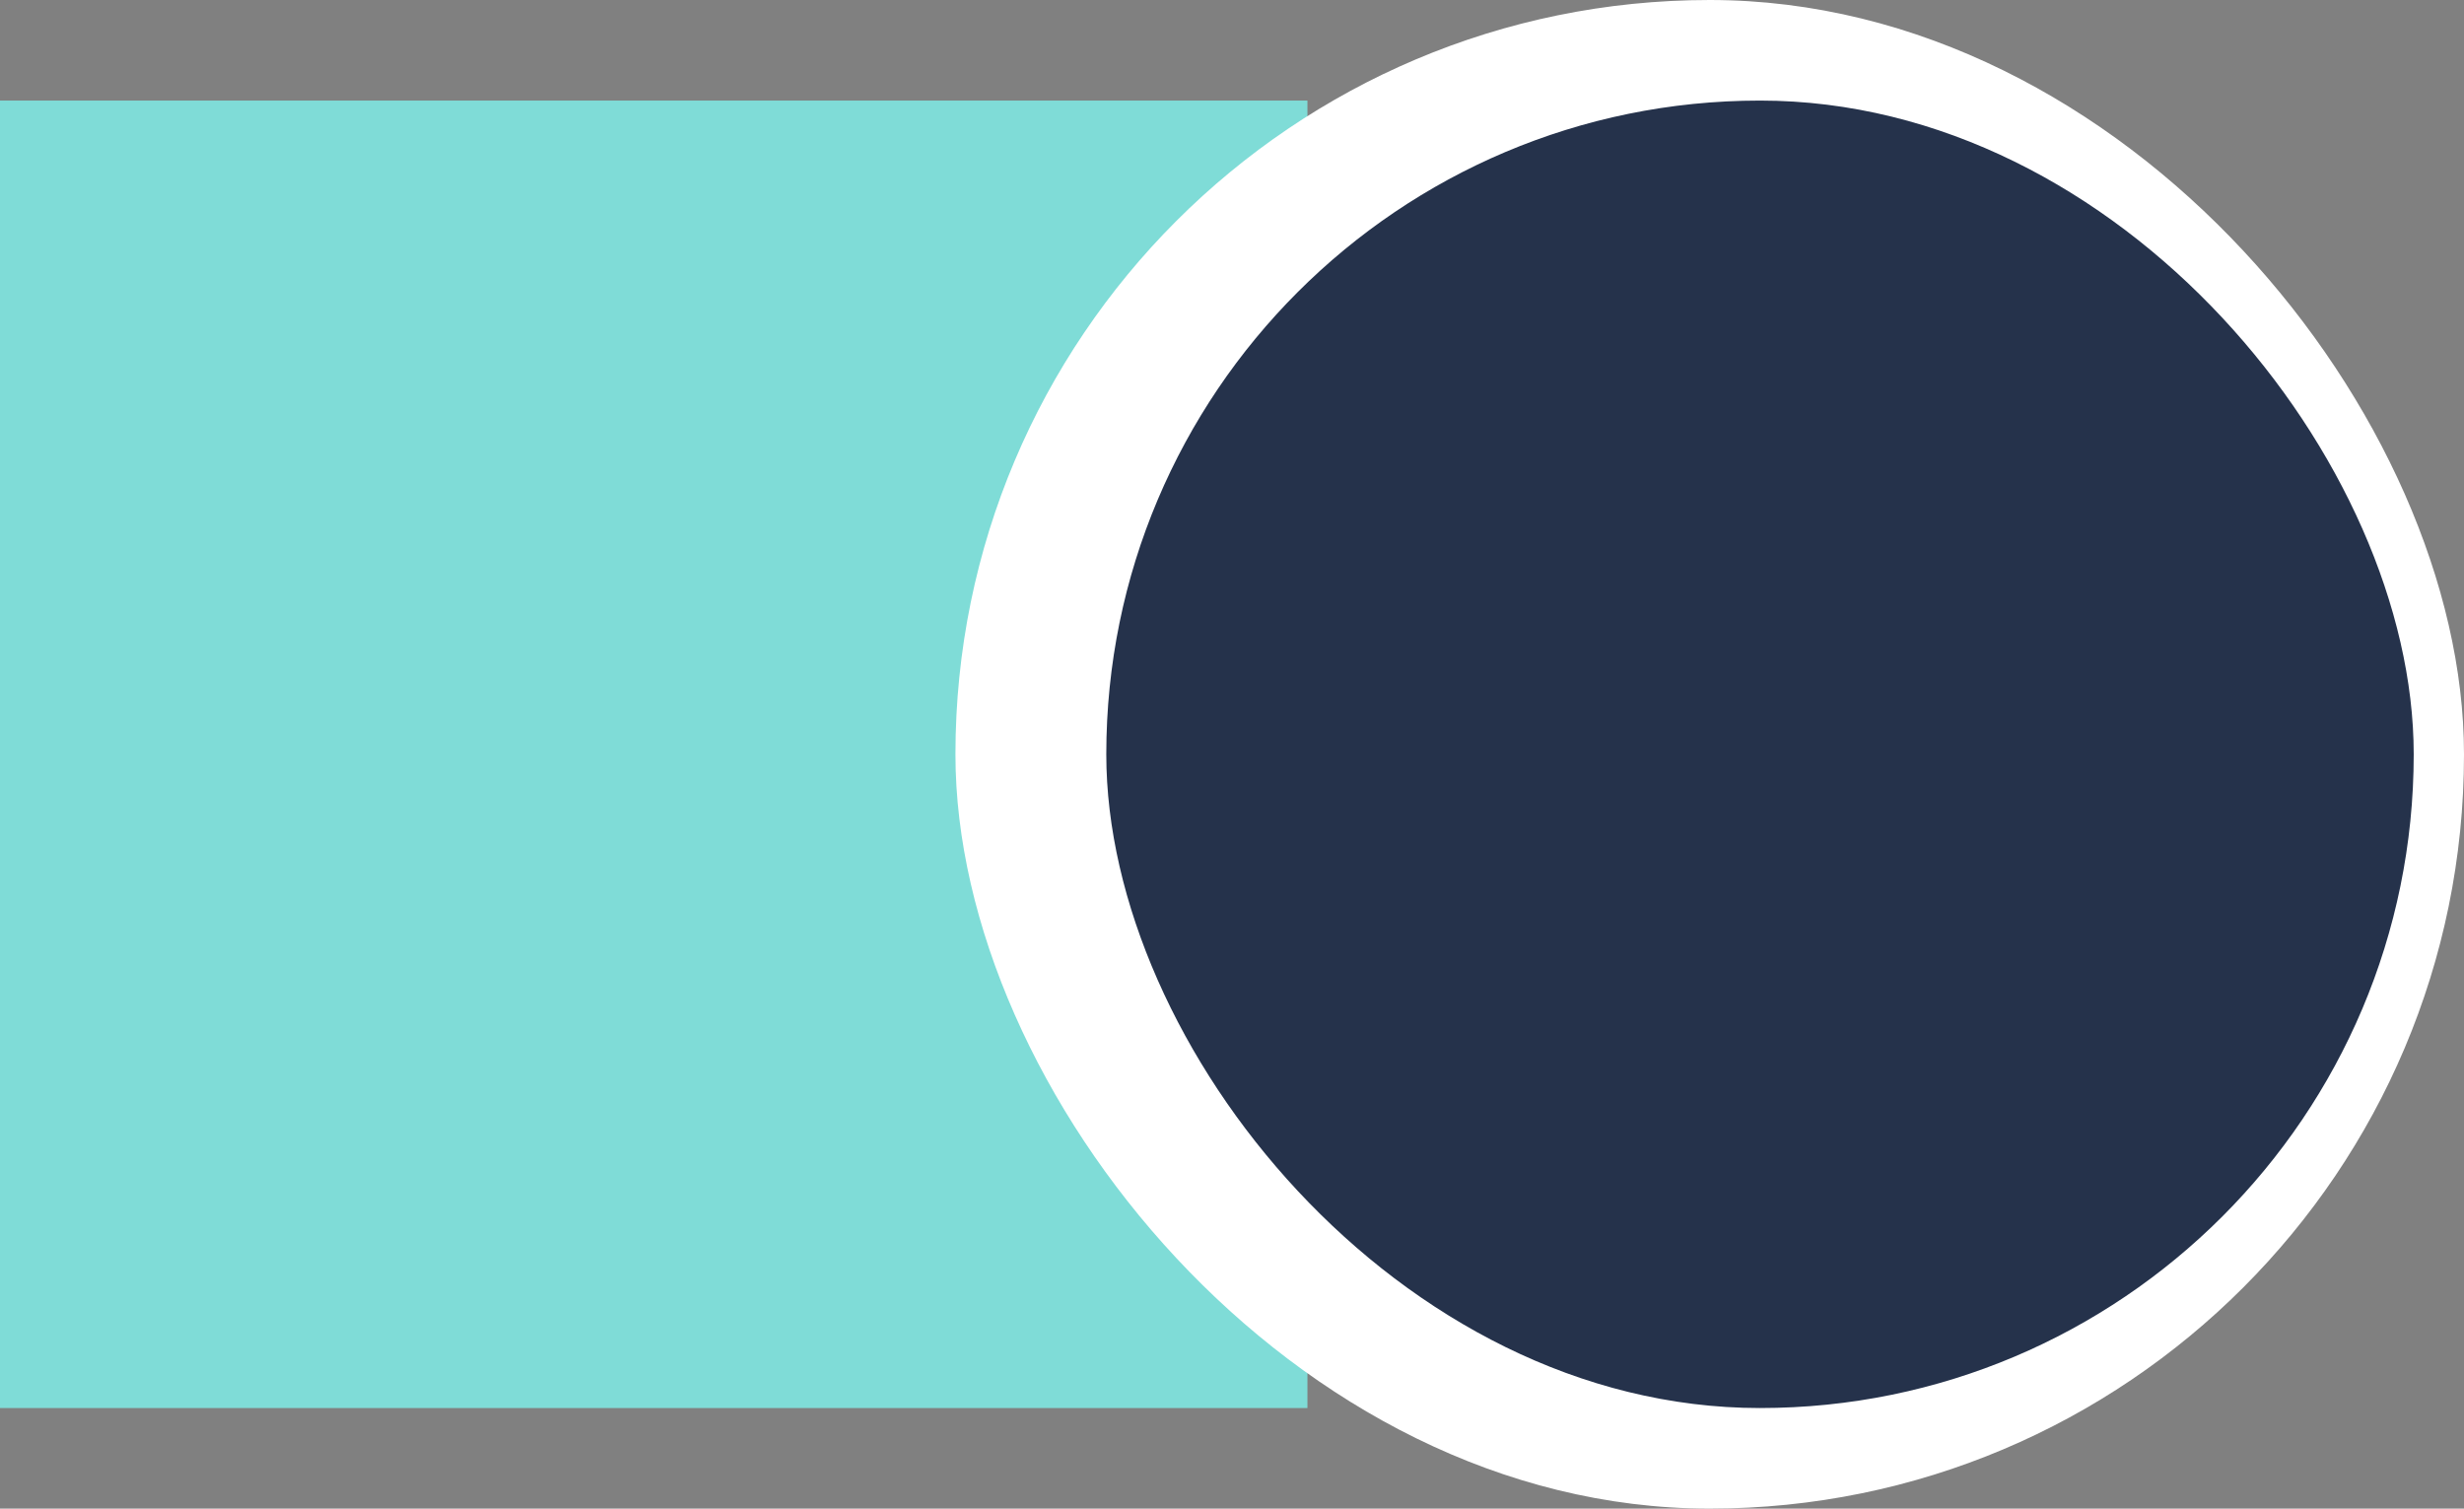
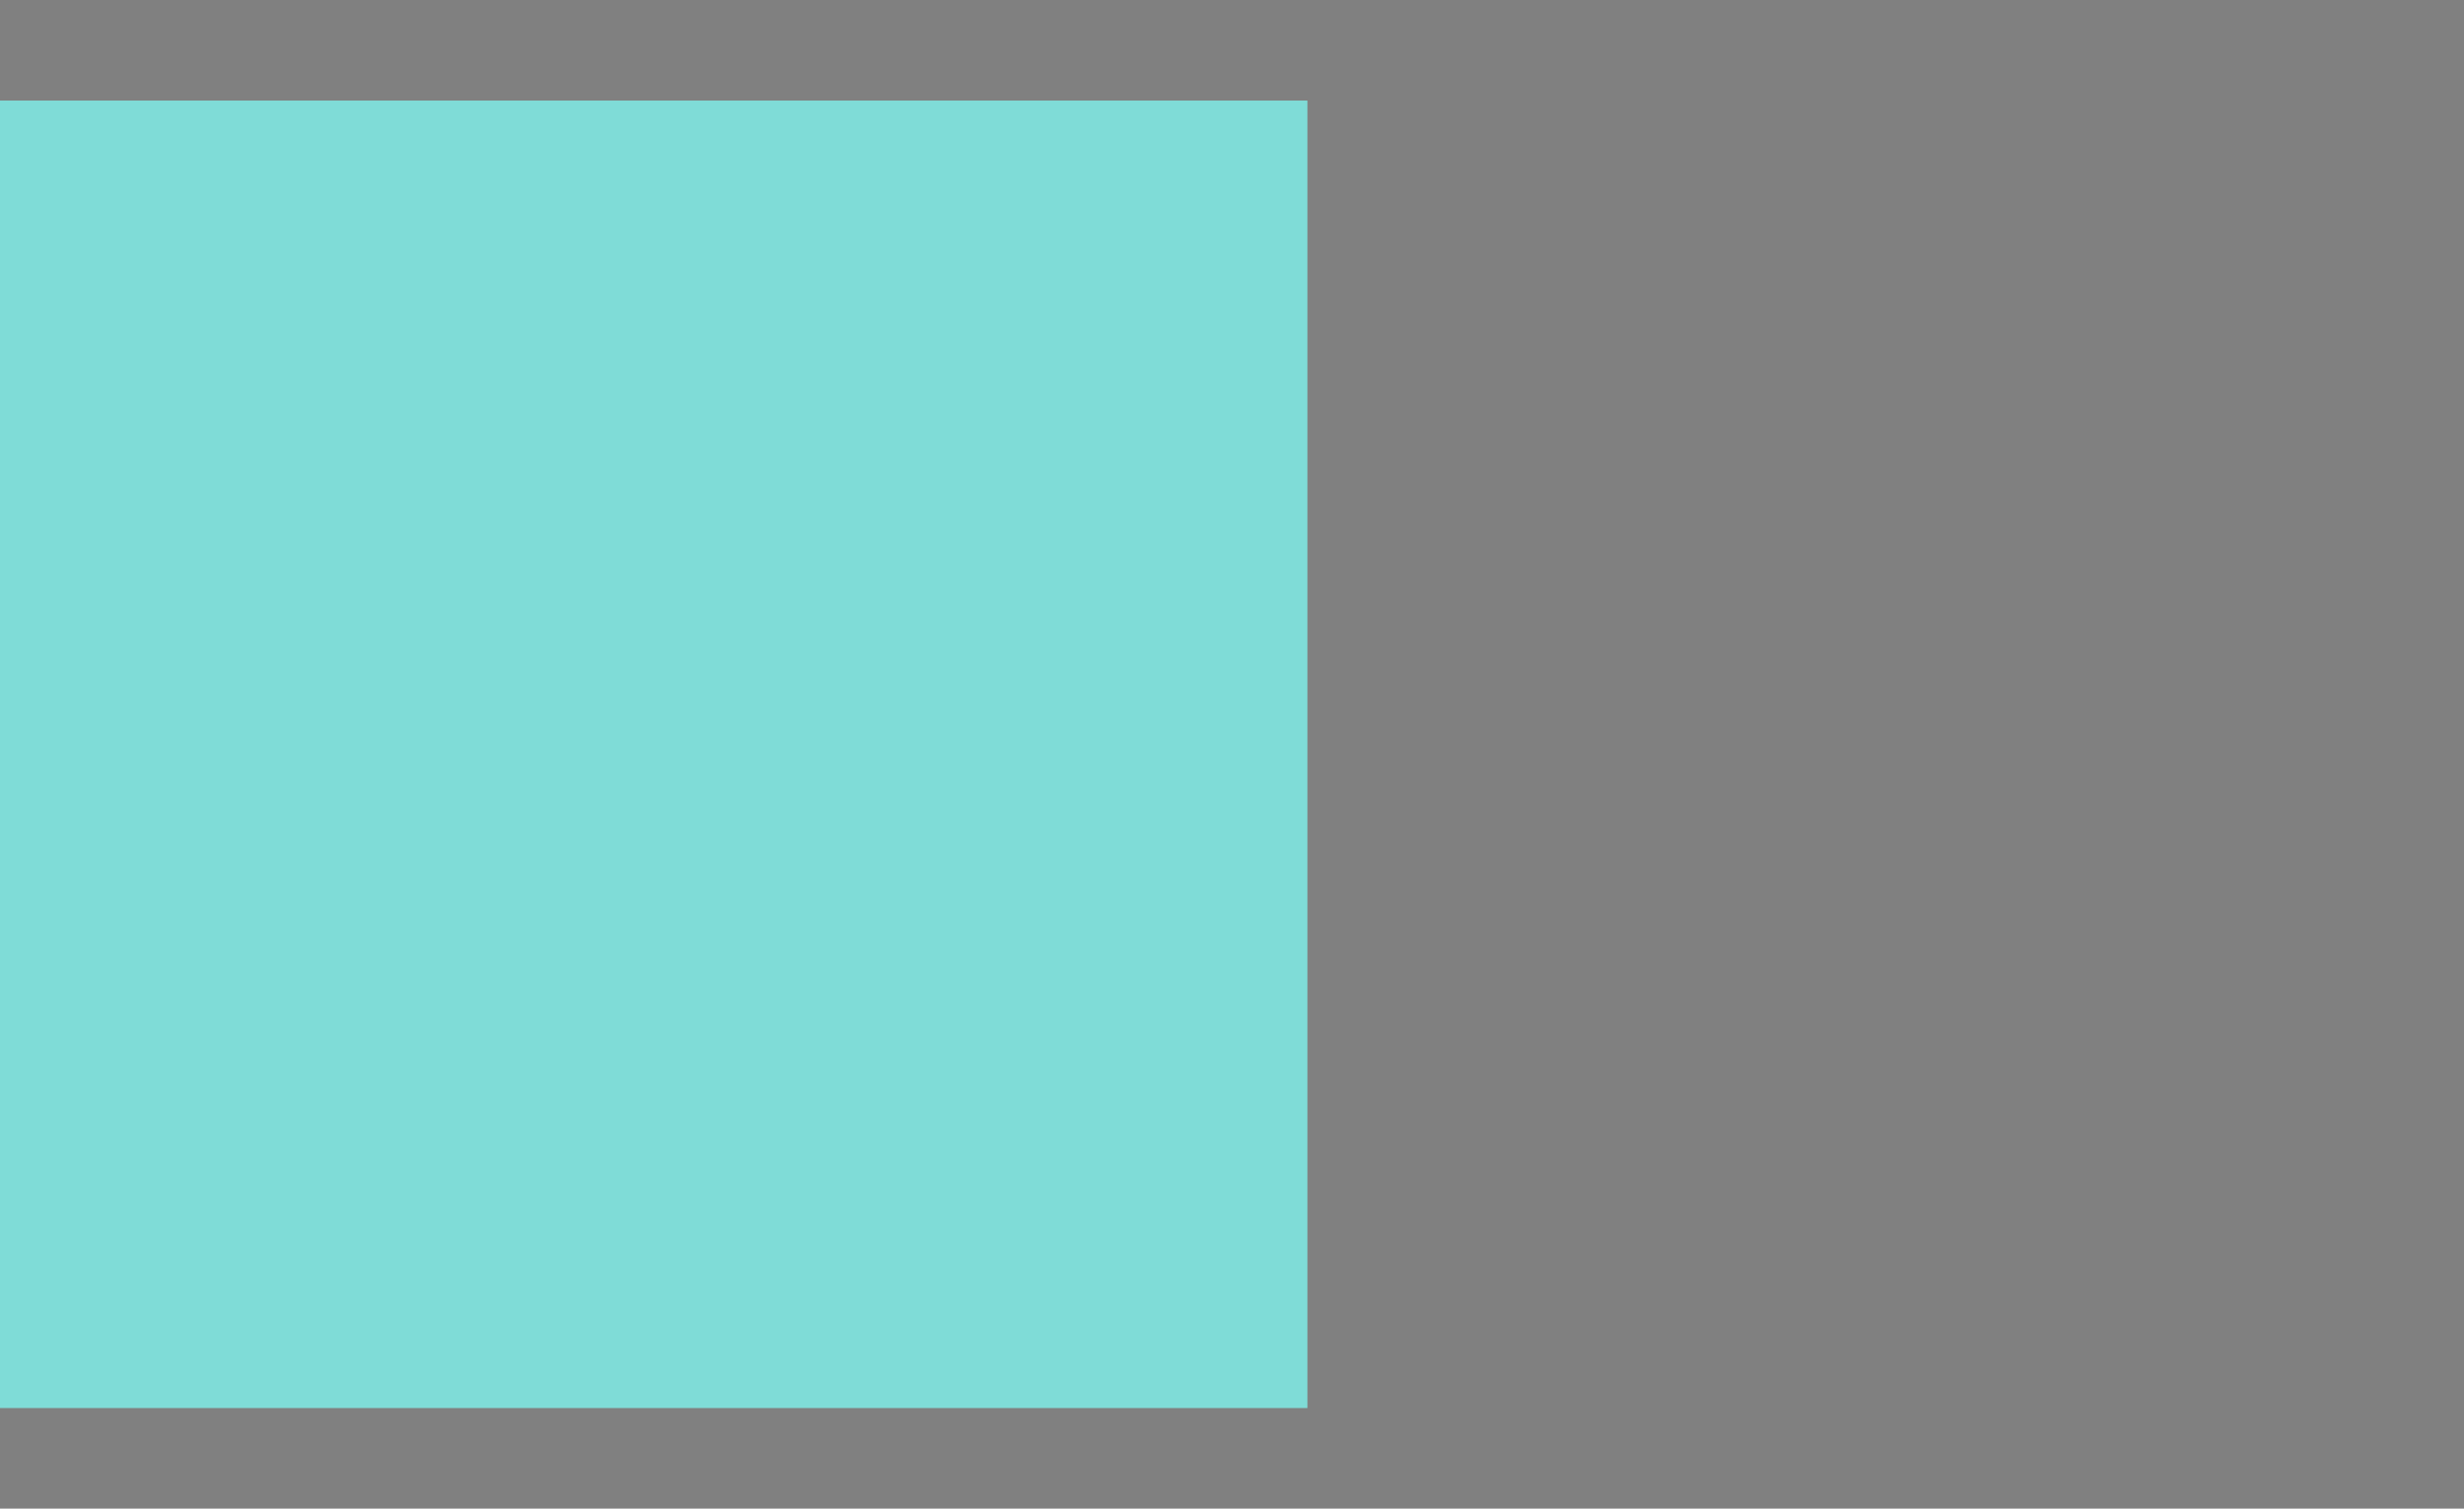
<svg xmlns="http://www.w3.org/2000/svg" width="49" height="30" viewBox="0 0 49 30" fill="none">
  <rect x="0" y="0" width="49" height="30" fill="#808080" stroke="none" />
  <path d="M0 2H26V28H0V2Z" fill="#7FDCD7" />
-   <rect x="19" width="30" height="30" rx="15" fill="white" />
-   <rect x="22" y="2" width="26" height="26" rx="13" fill="#25324B" />
</svg>